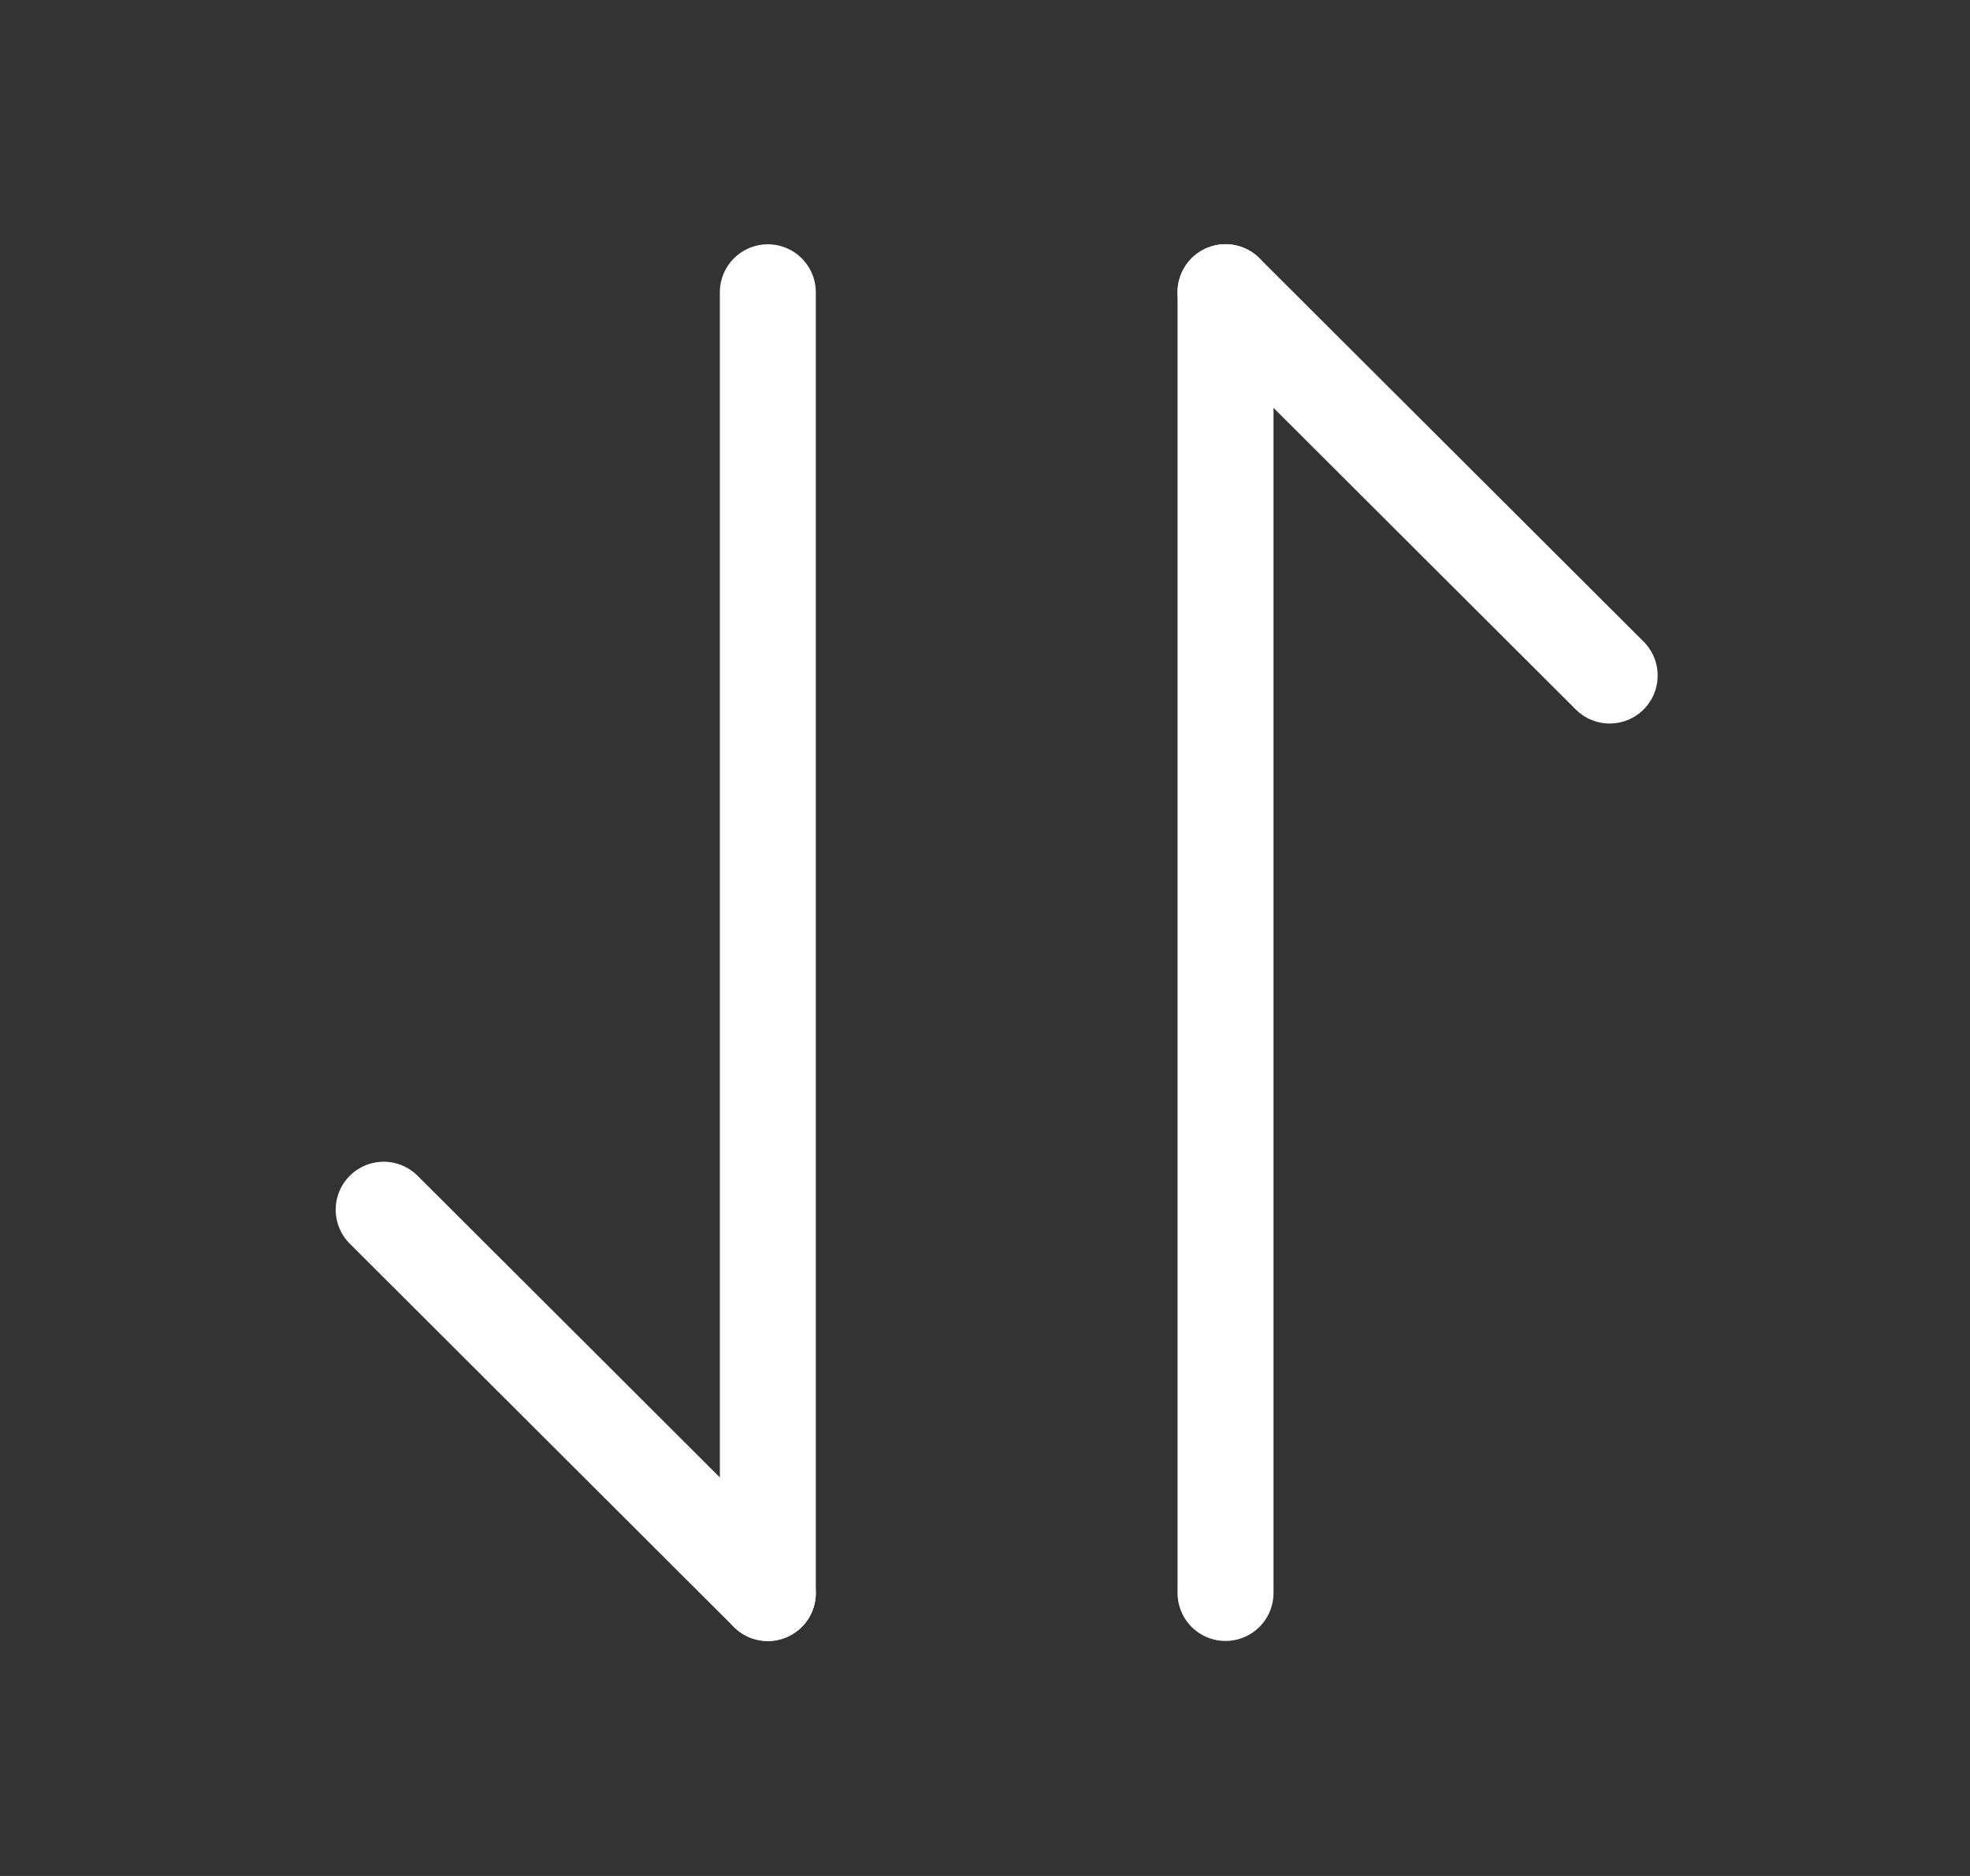
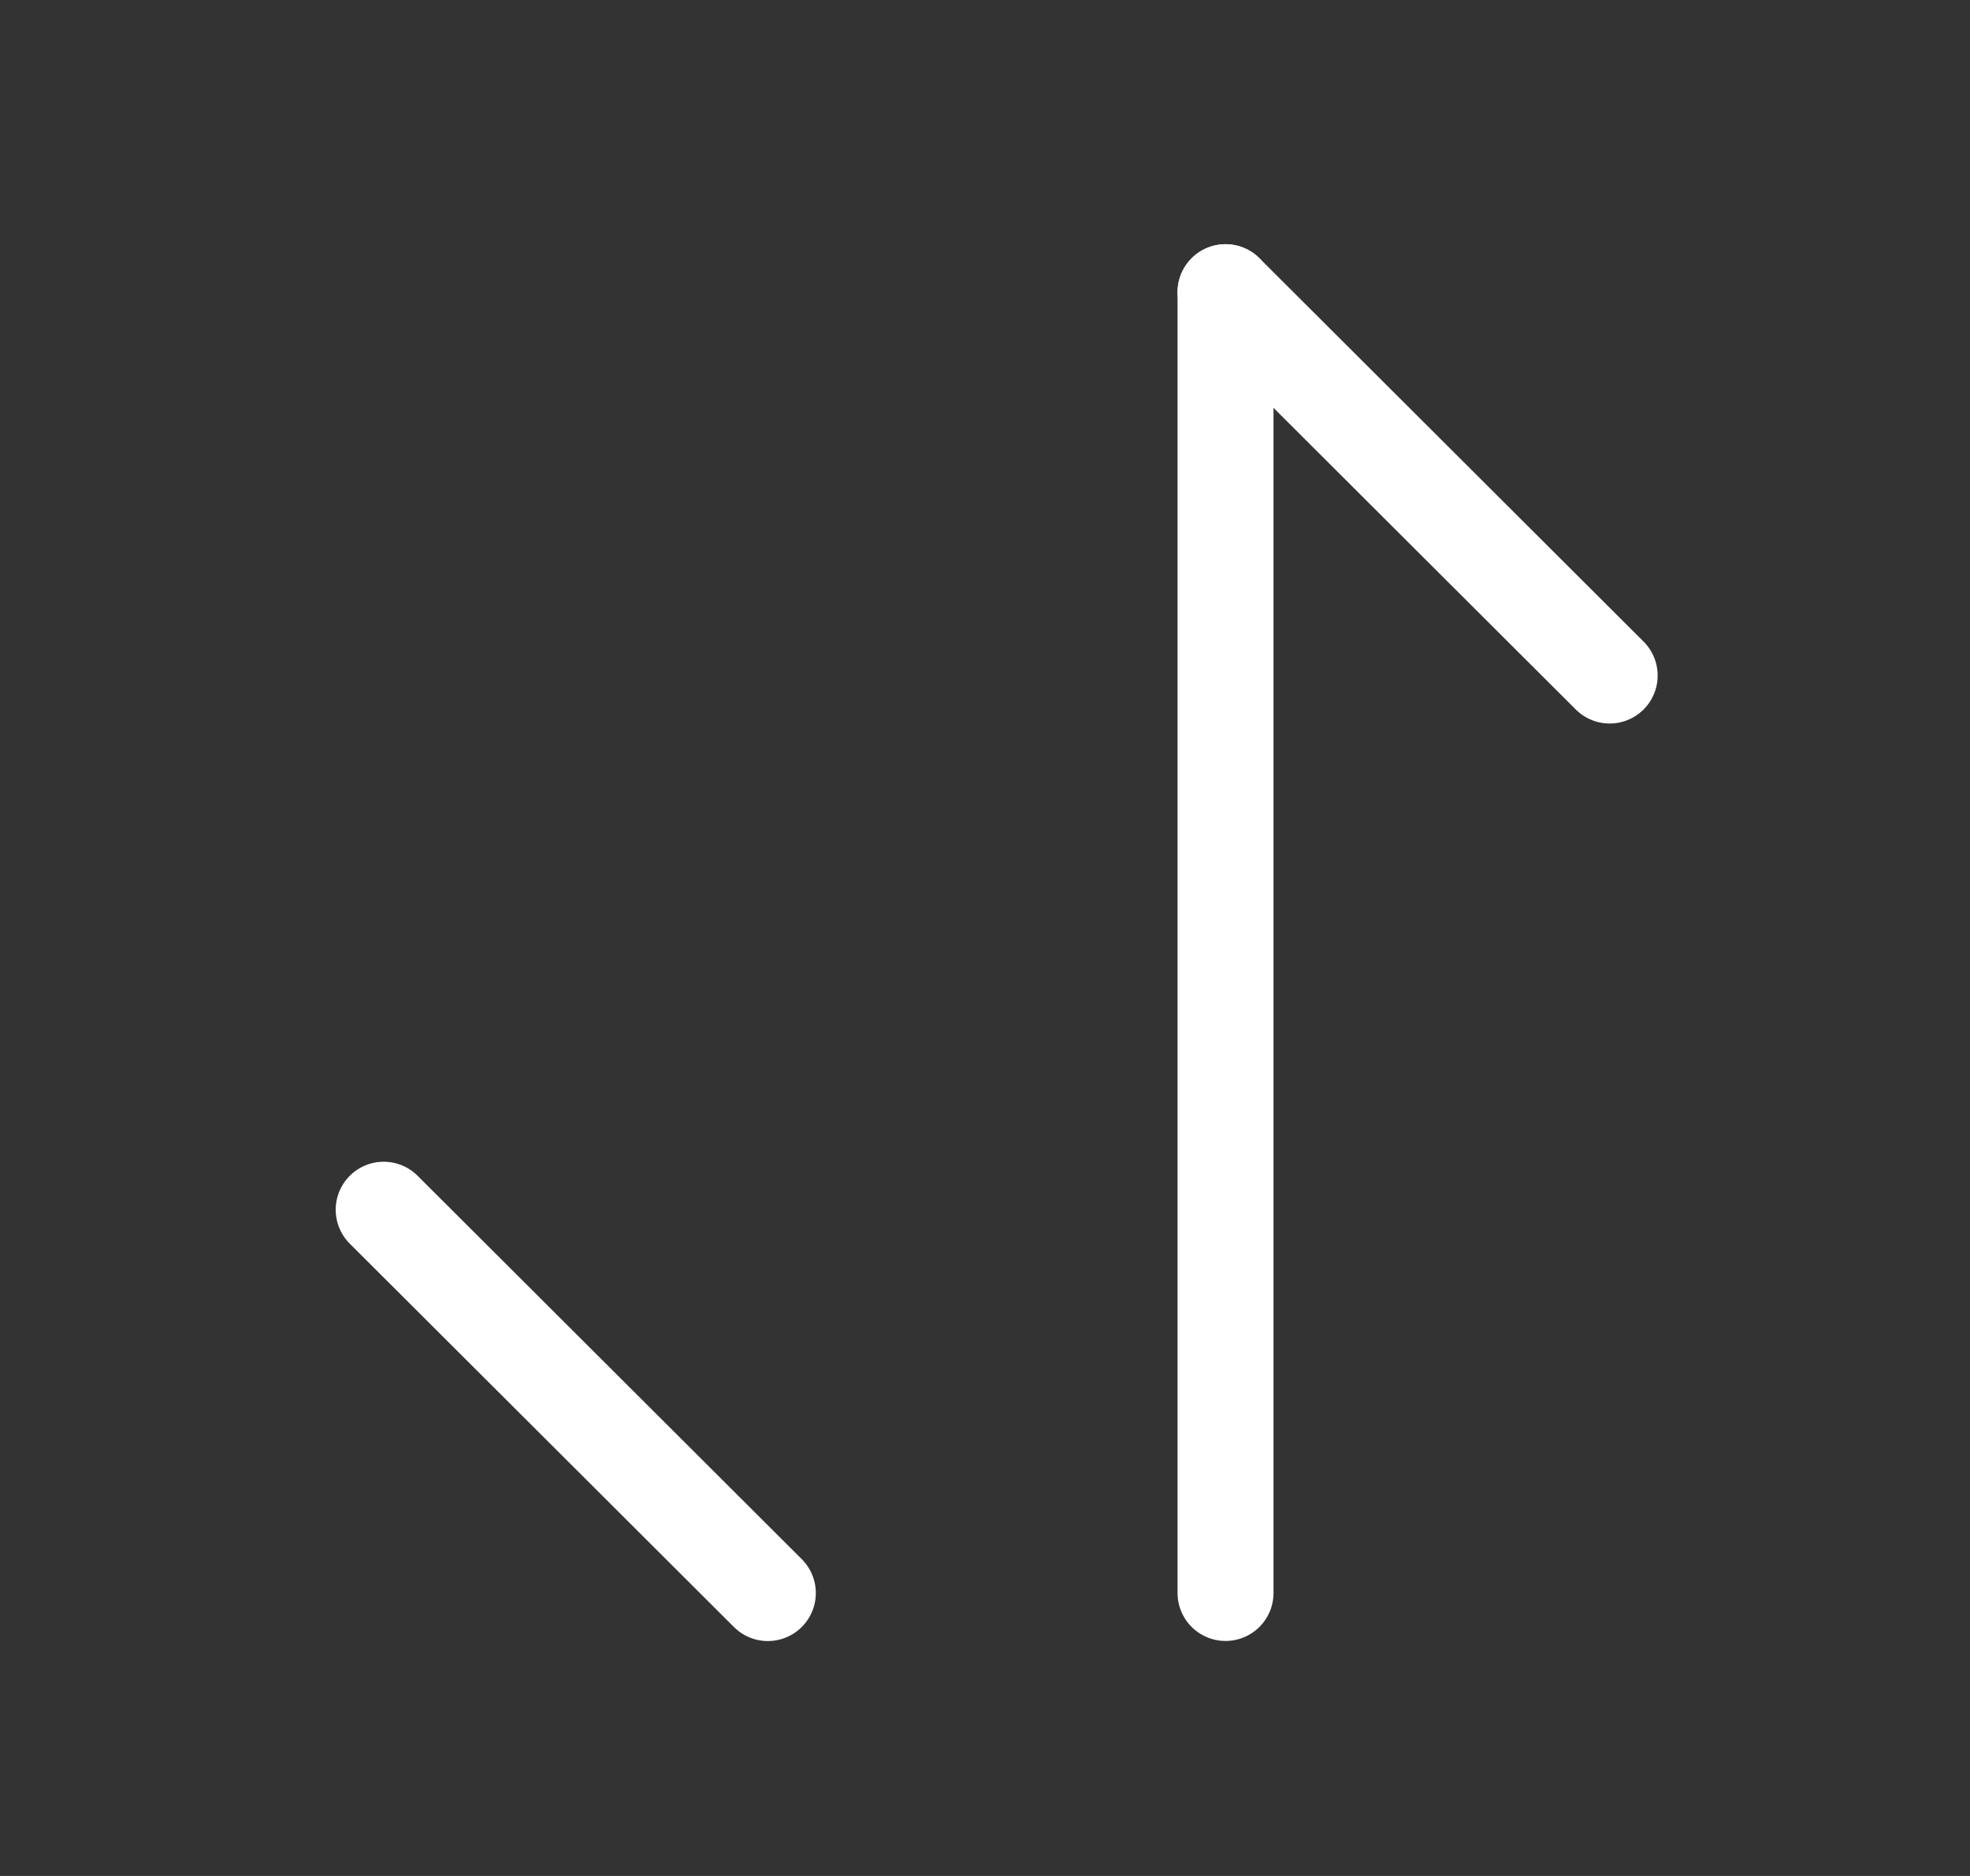
<svg xmlns="http://www.w3.org/2000/svg" width="21" height="20" viewBox="0 0 21 20" fill="none">
  <rect x="0" y="0" width="21" height="20" fill="#333333" stroke="none" />
  <path d="M8.185 16.984L4.09 12.897" stroke="white" stroke-width="1.023" stroke-miterlimit="10" stroke-linecap="round" stroke-linejoin="round" />
-   <path d="M8.185 3.116L8.185 16.984" stroke="white" stroke-width="1.023" stroke-miterlimit="10" stroke-linecap="round" stroke-linejoin="round" />
  <path d="M13.064 3.115L17.159 7.202" stroke="white" stroke-width="1.023" stroke-miterlimit="10" stroke-linecap="round" stroke-linejoin="round" />
  <path d="M13.064 16.983L13.064 3.115" stroke="white" stroke-width="1.023" stroke-miterlimit="10" stroke-linecap="round" stroke-linejoin="round" />
</svg>